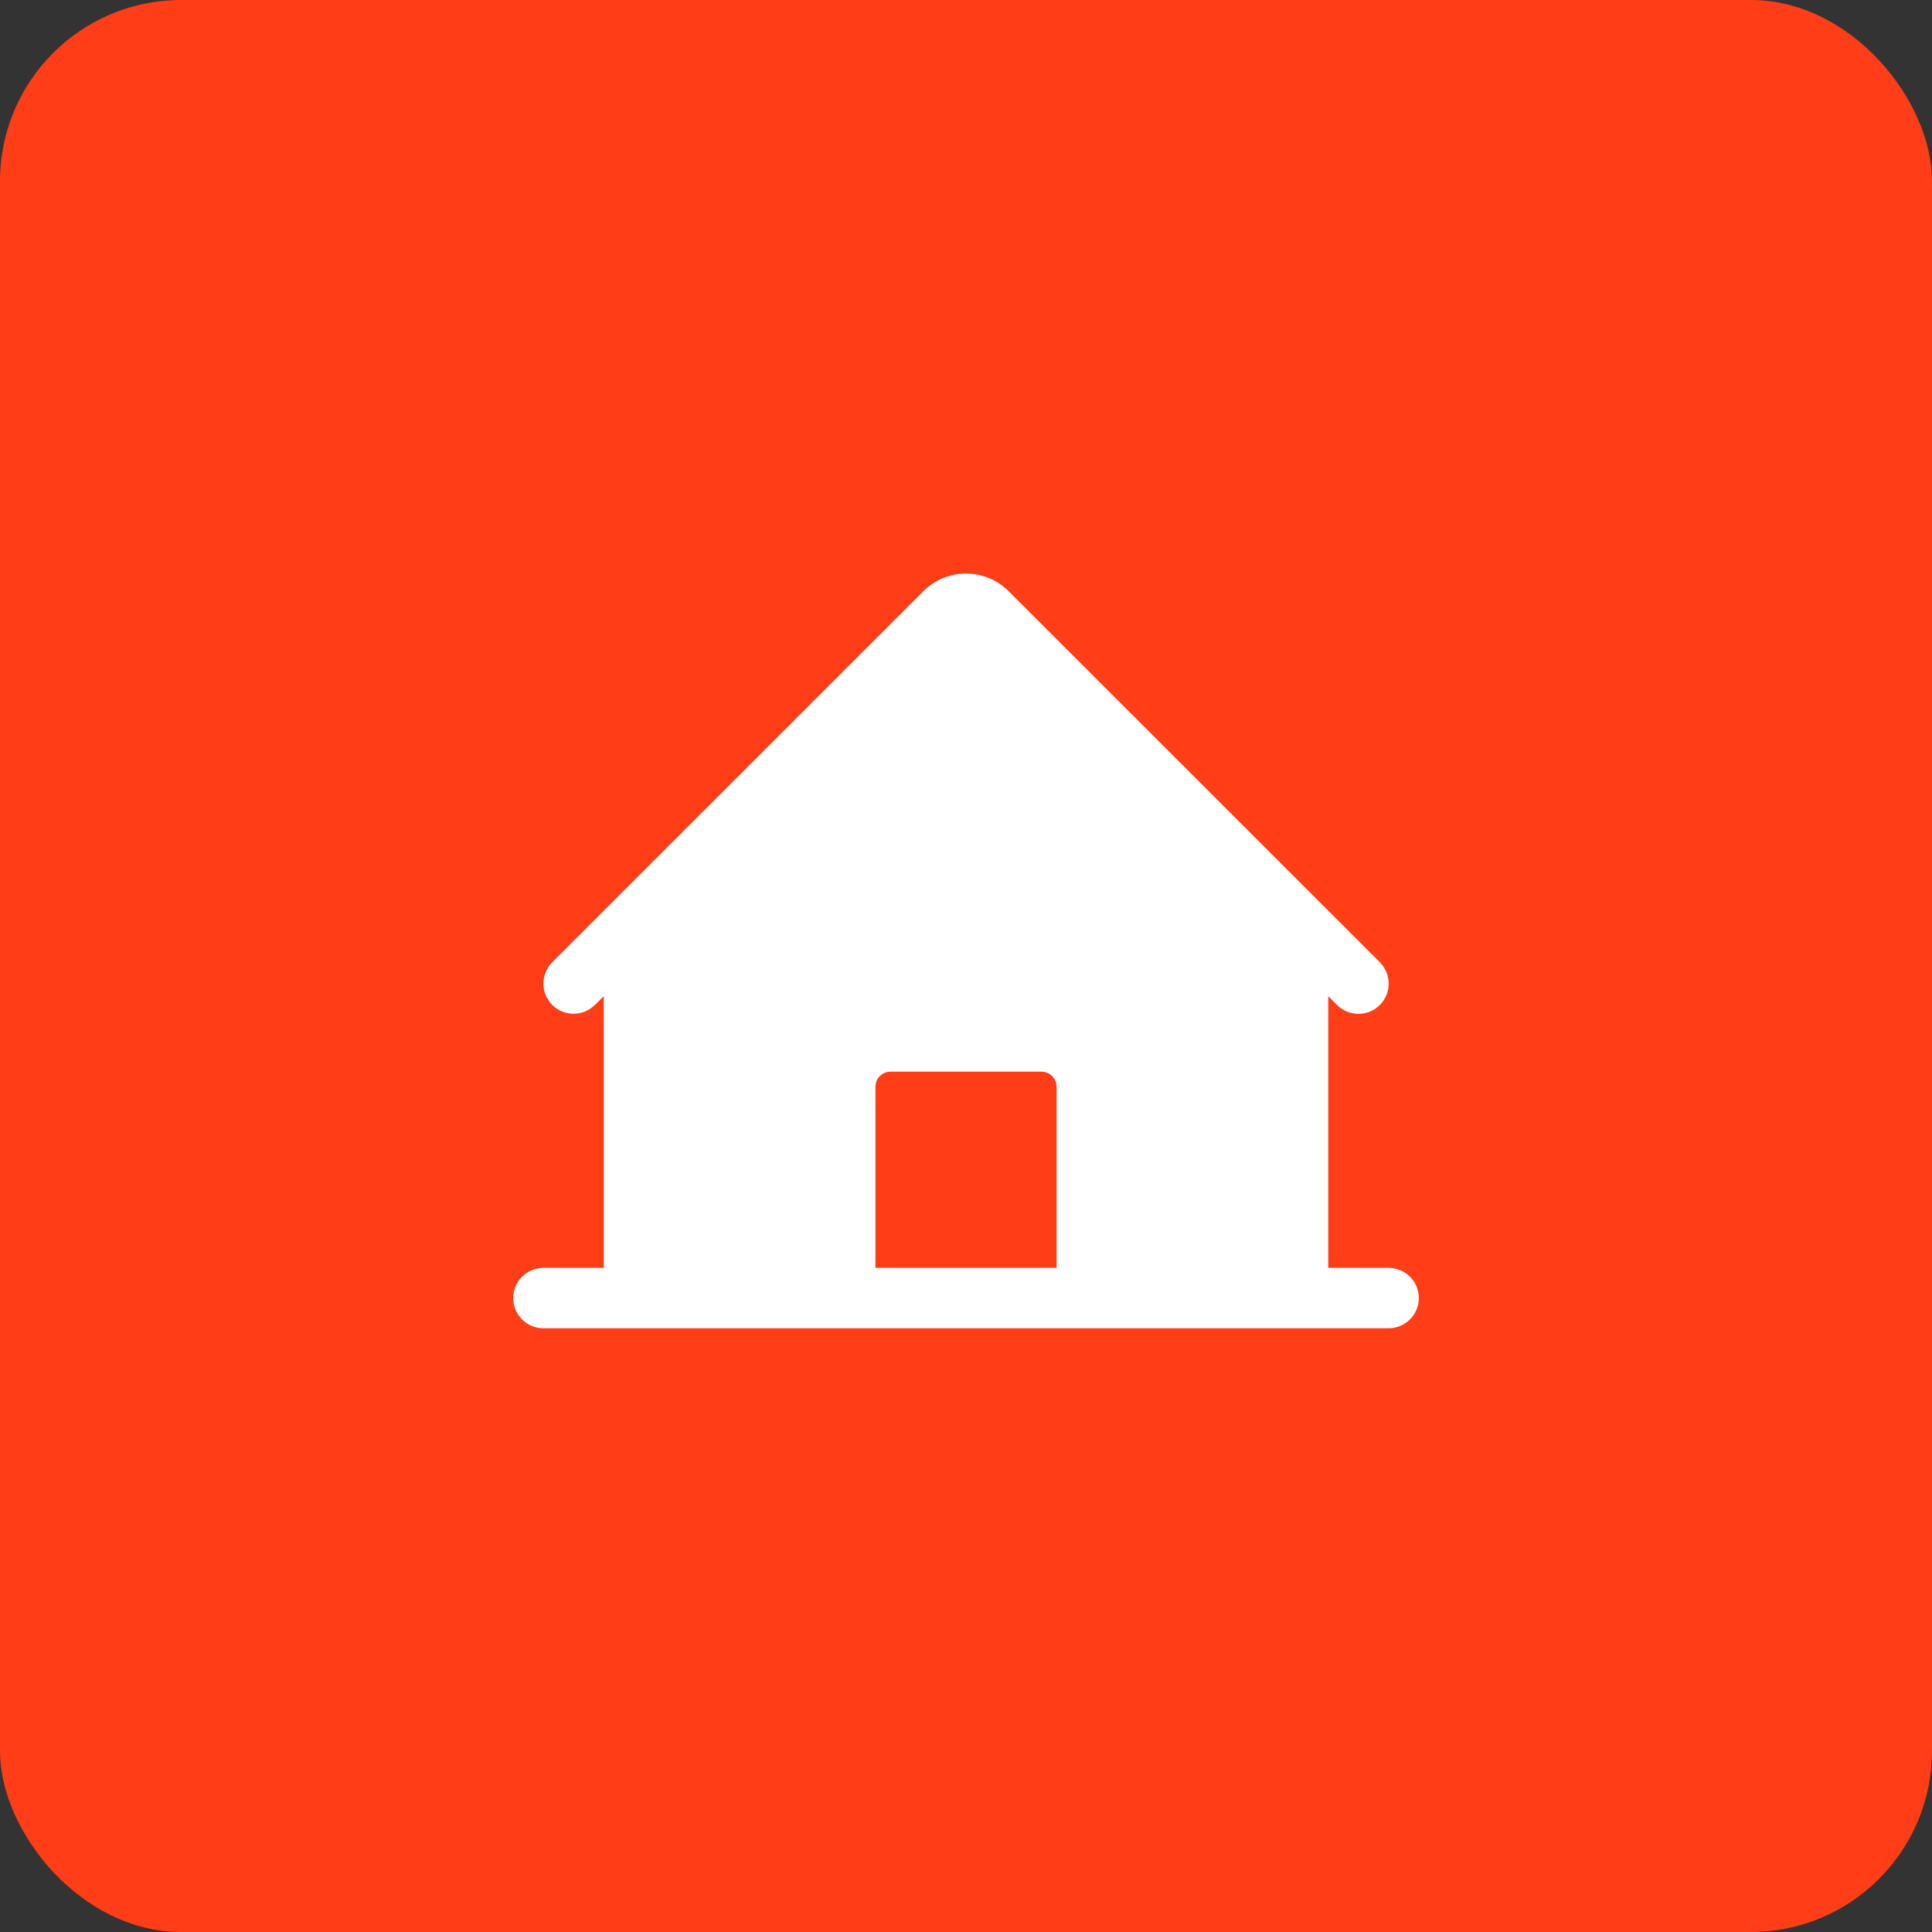
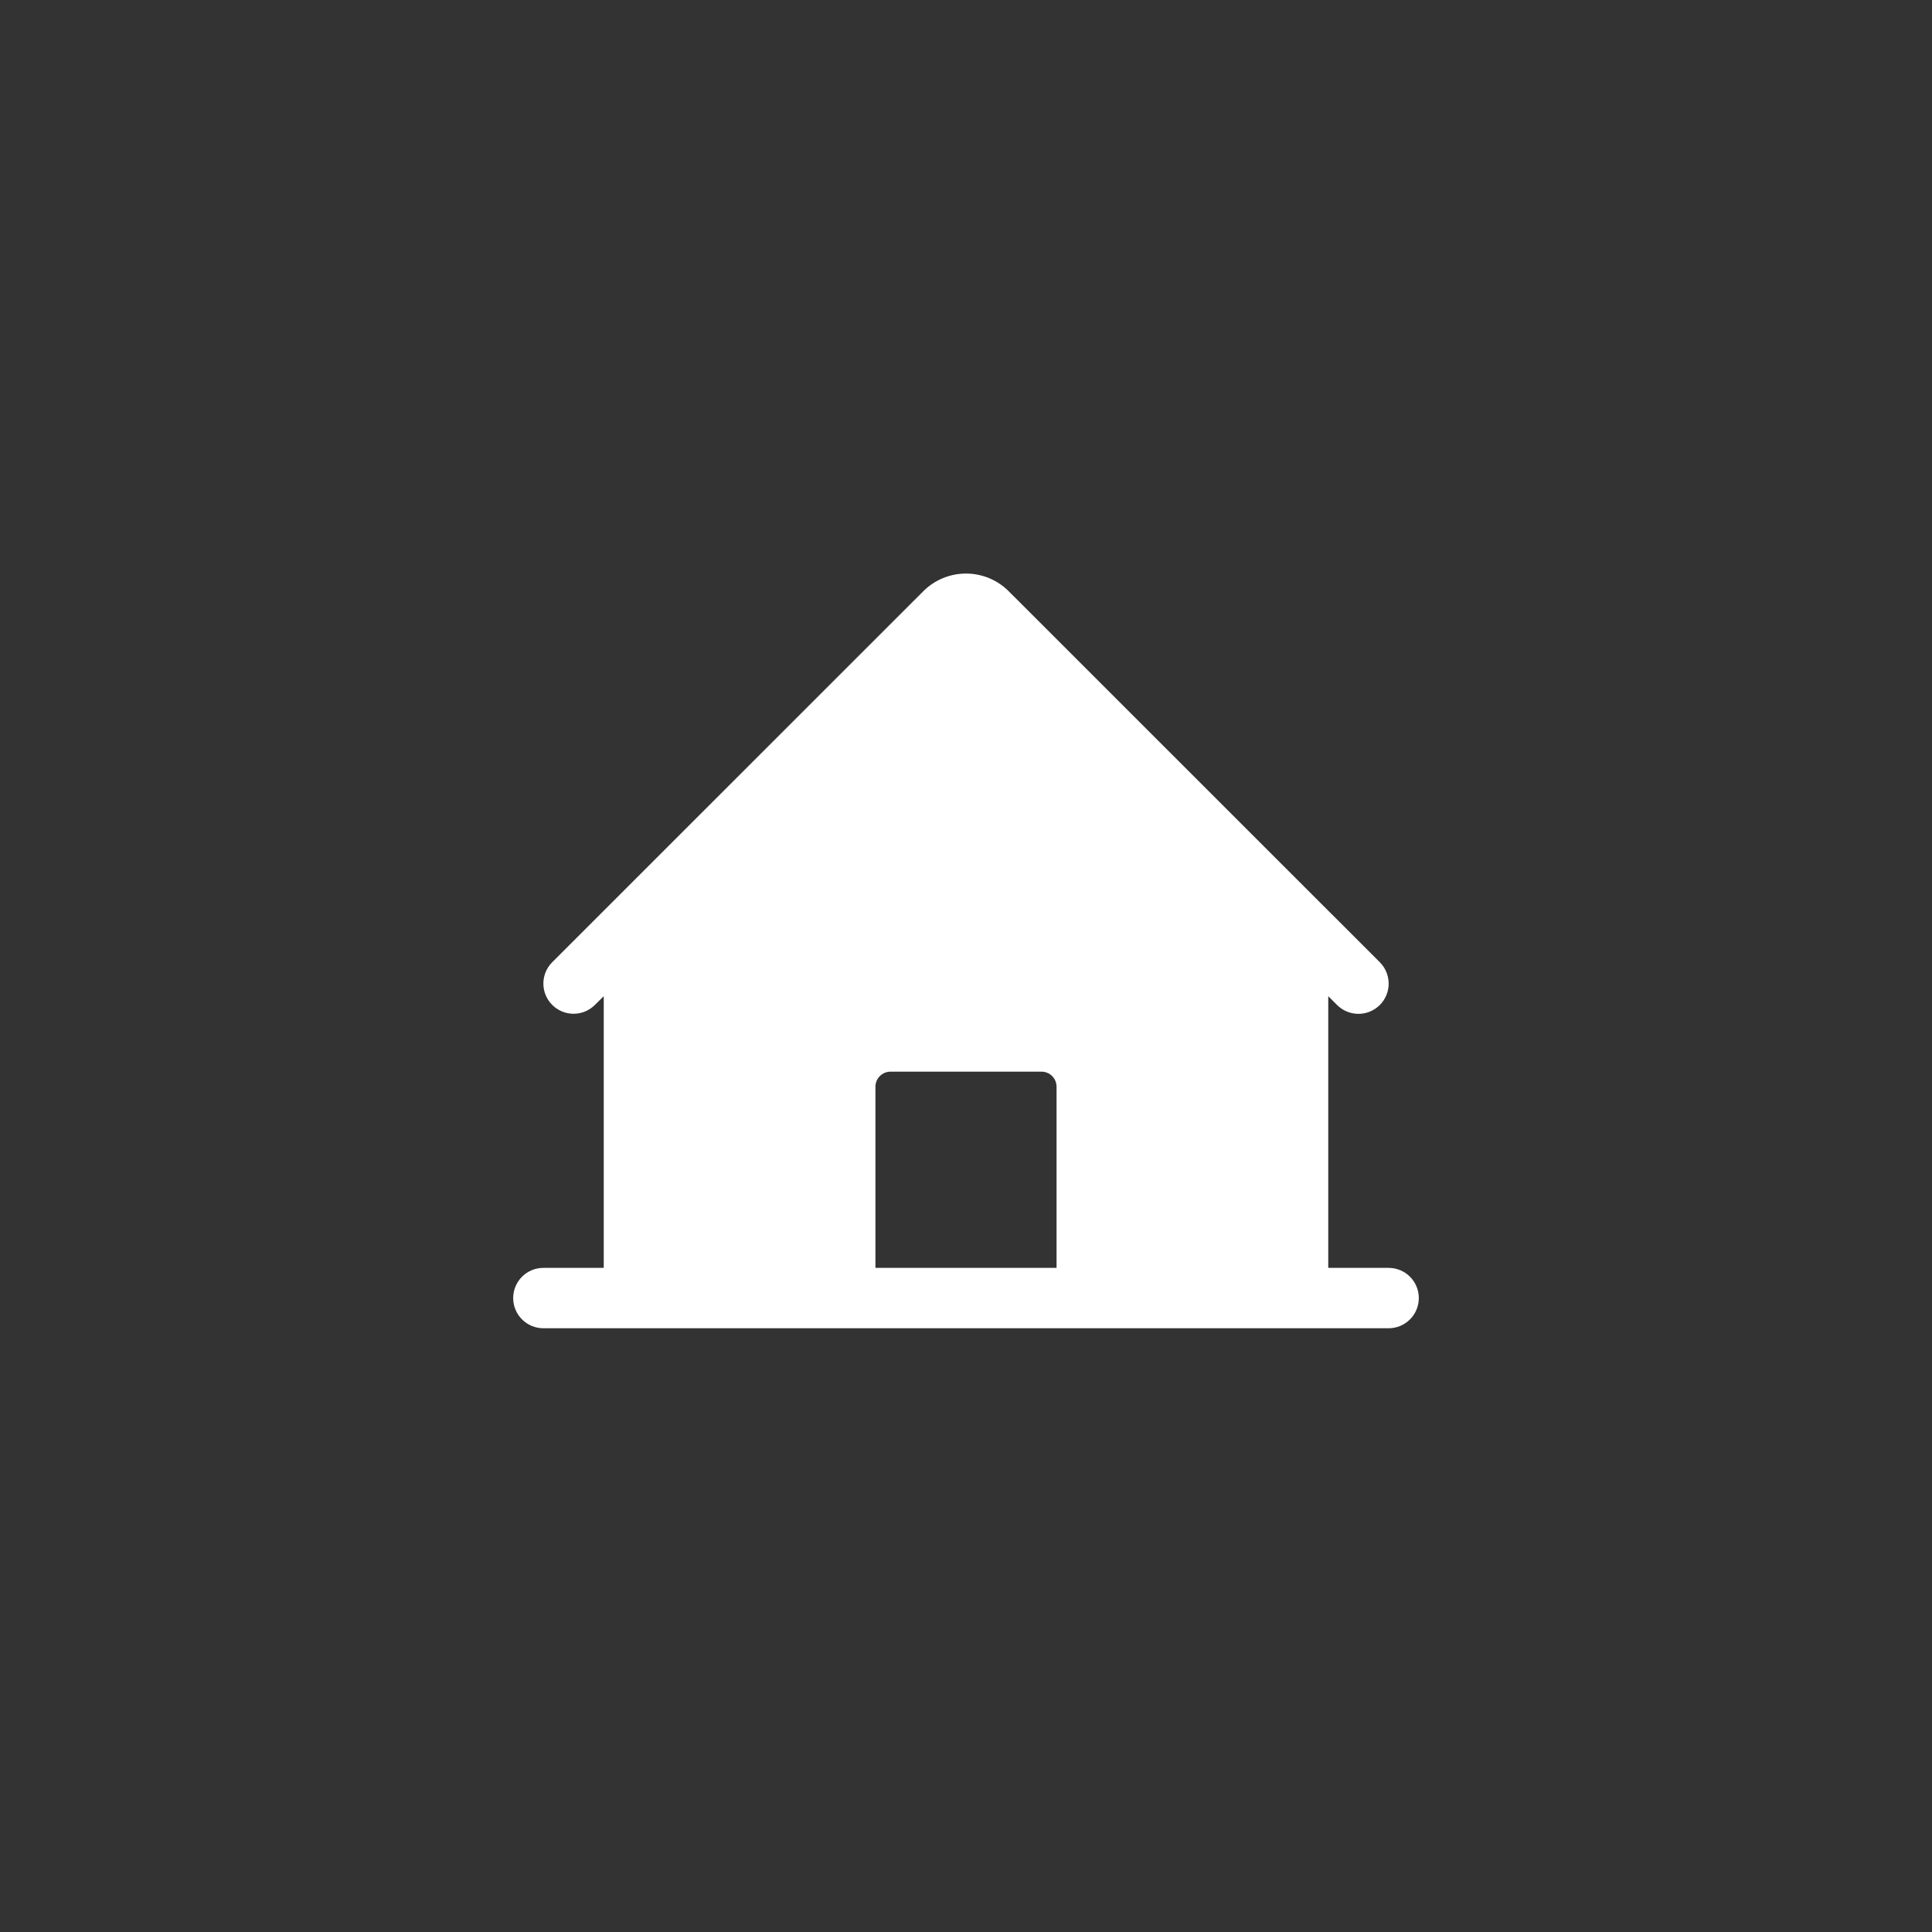
<svg xmlns="http://www.w3.org/2000/svg" width="64" height="64" viewBox="0 0 64 64" fill="none">
  <rect x="0" y="0" width="64" height="64" fill="#333333" stroke="none" />
-   <rect width="64" height="64" rx="6" fill="#FF3D17" />
  <path d="M46 42H44V33L44.292 33.292C44.48 33.48 44.735 33.585 45.001 33.585C45.267 33.585 45.521 33.479 45.709 33.291C45.896 33.103 46.002 32.848 46.001 32.583C46.001 32.317 45.895 32.063 45.708 31.875L33.414 19.585C33.039 19.21 32.53 19 32 19C31.47 19 30.961 19.21 30.586 19.585L18.293 31.875C18.105 32.063 18 32.317 18 32.582C18 32.847 18.105 33.102 18.293 33.289C18.481 33.477 18.735 33.582 19 33.582C19.266 33.582 19.52 33.476 19.707 33.289L20 33V42H18C17.735 42 17.48 42.105 17.293 42.293C17.105 42.48 17 42.735 17 43C17 43.265 17.105 43.52 17.293 43.707C17.48 43.895 17.735 44 18 44H46C46.265 44 46.52 43.895 46.707 43.707C46.895 43.52 47 43.265 47 43C47 42.735 46.895 42.48 46.707 42.293C46.52 42.105 46.265 42 46 42ZM35 42H29V36C29 35.867 29.053 35.74 29.146 35.646C29.24 35.553 29.367 35.5 29.5 35.5H34.5C34.633 35.5 34.76 35.553 34.854 35.646C34.947 35.74 35 35.867 35 36V42Z" fill="white" />
</svg>